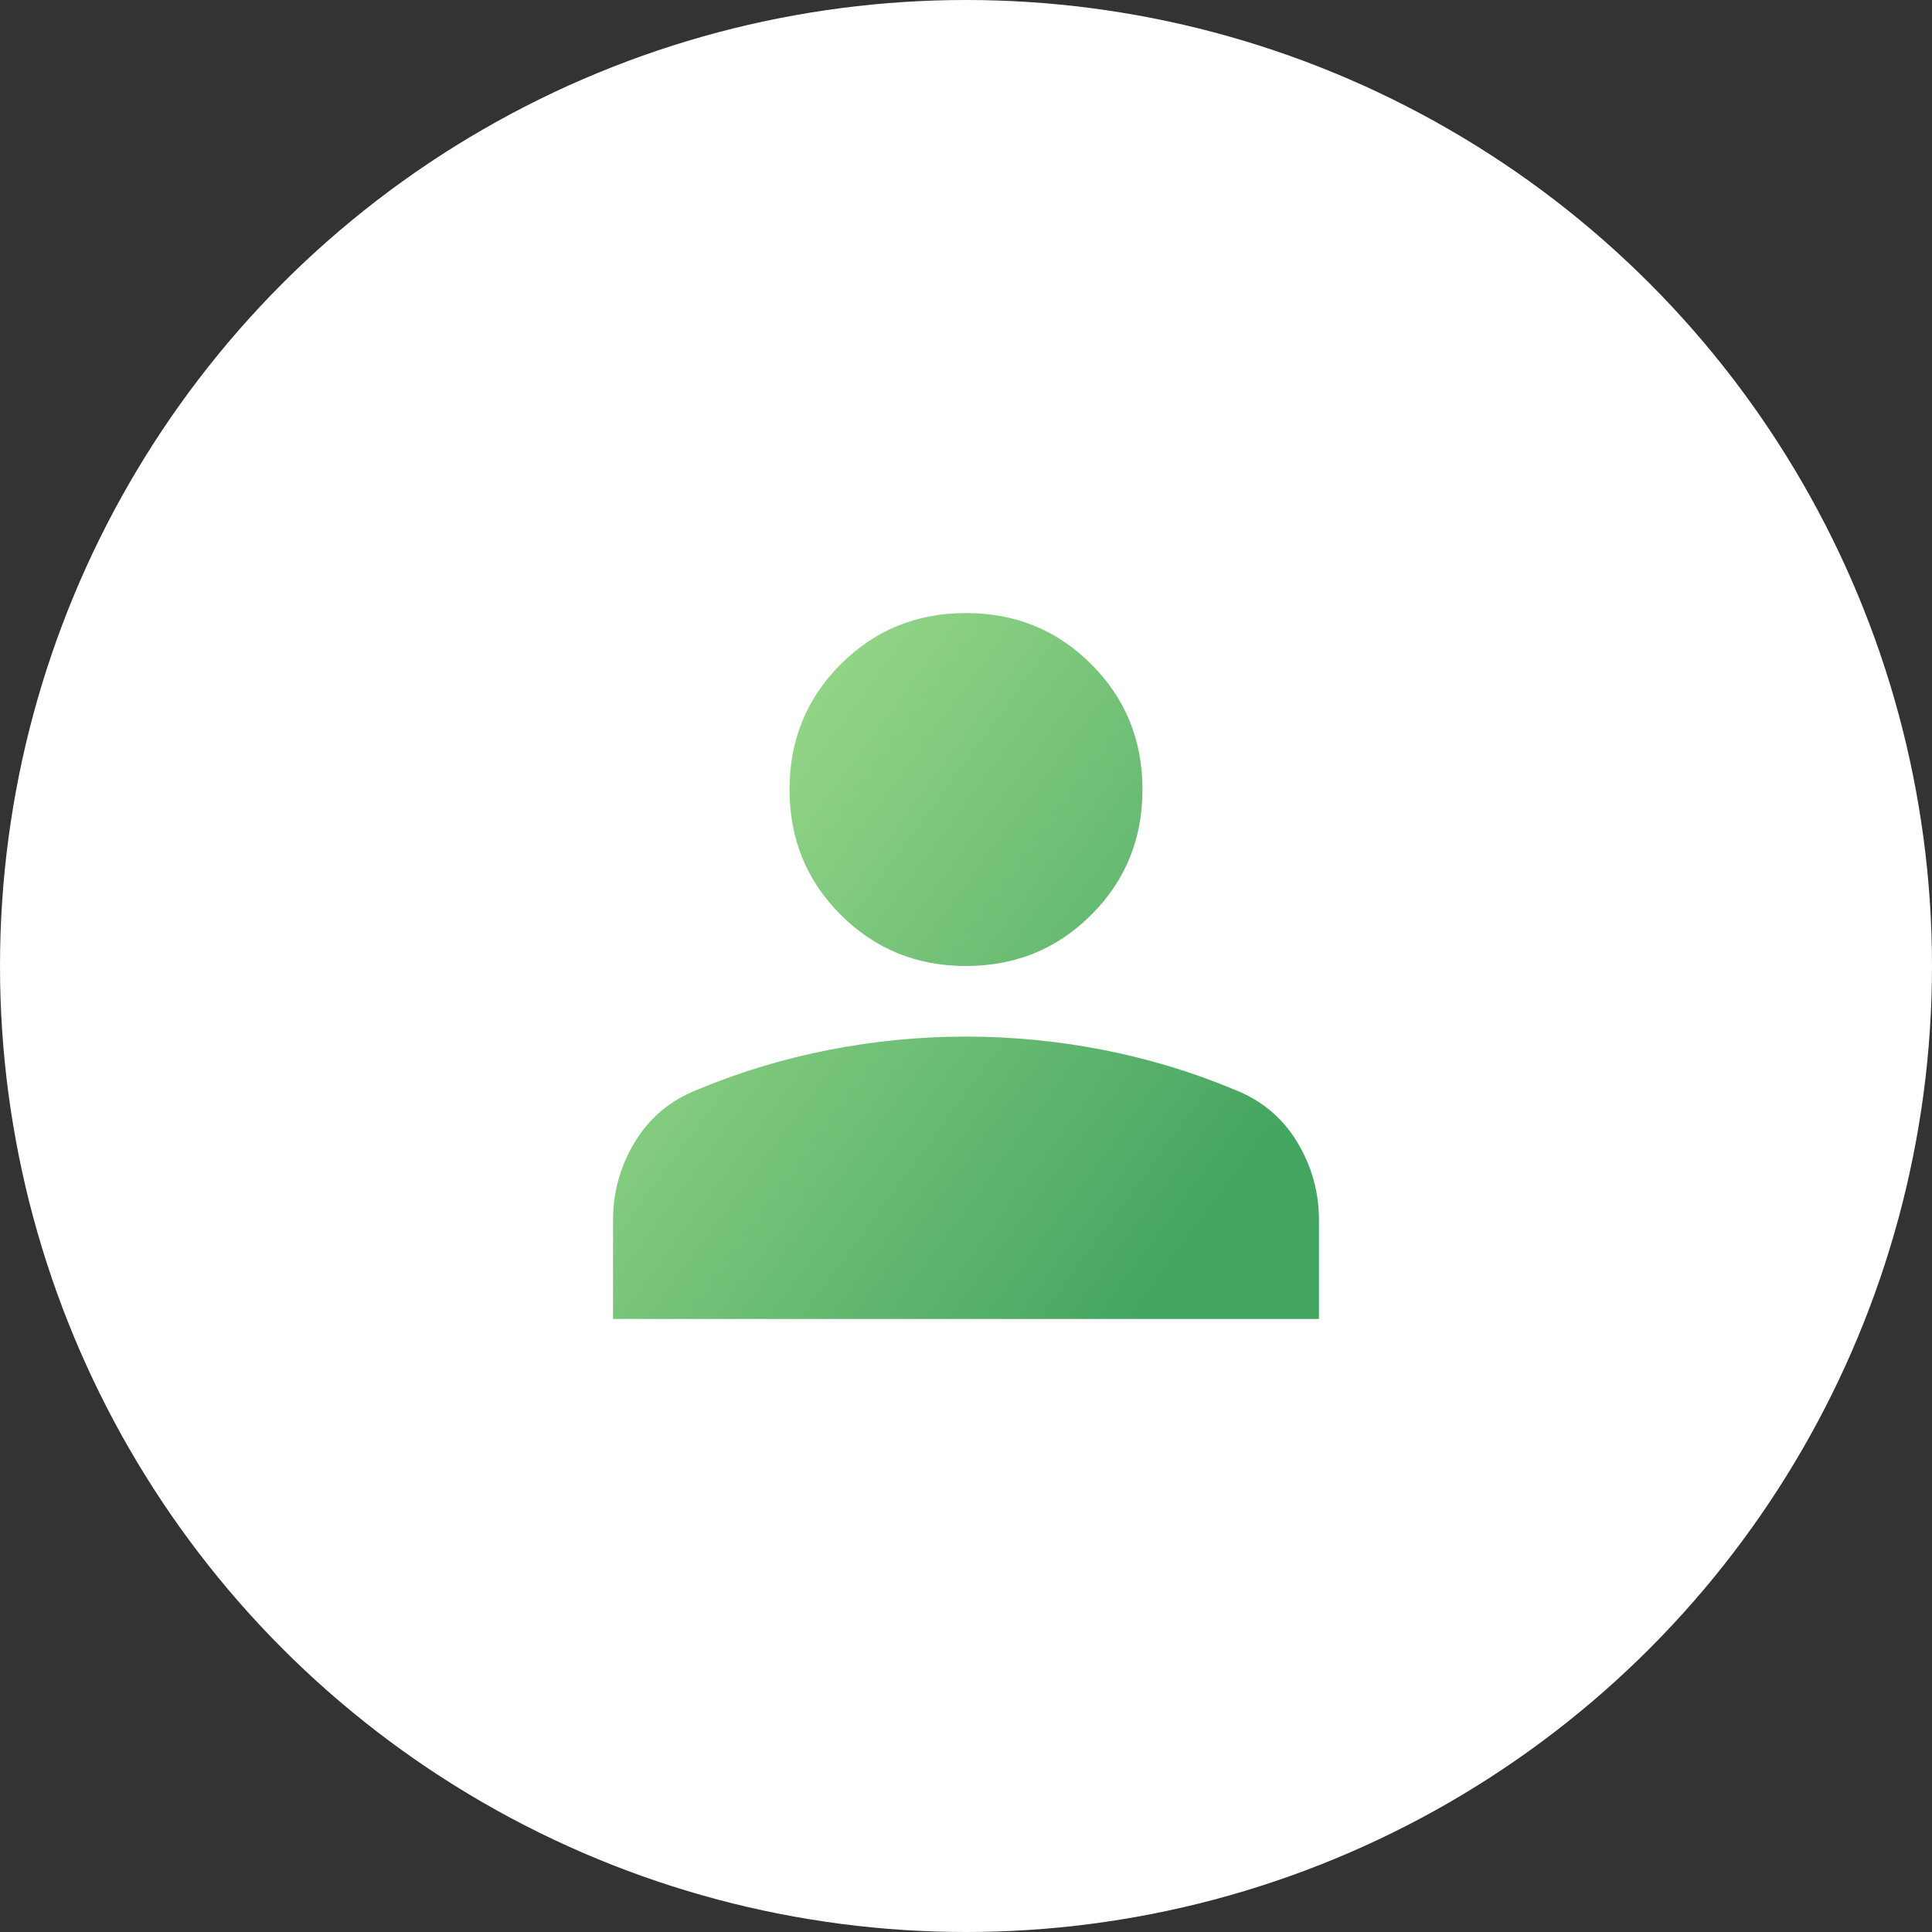
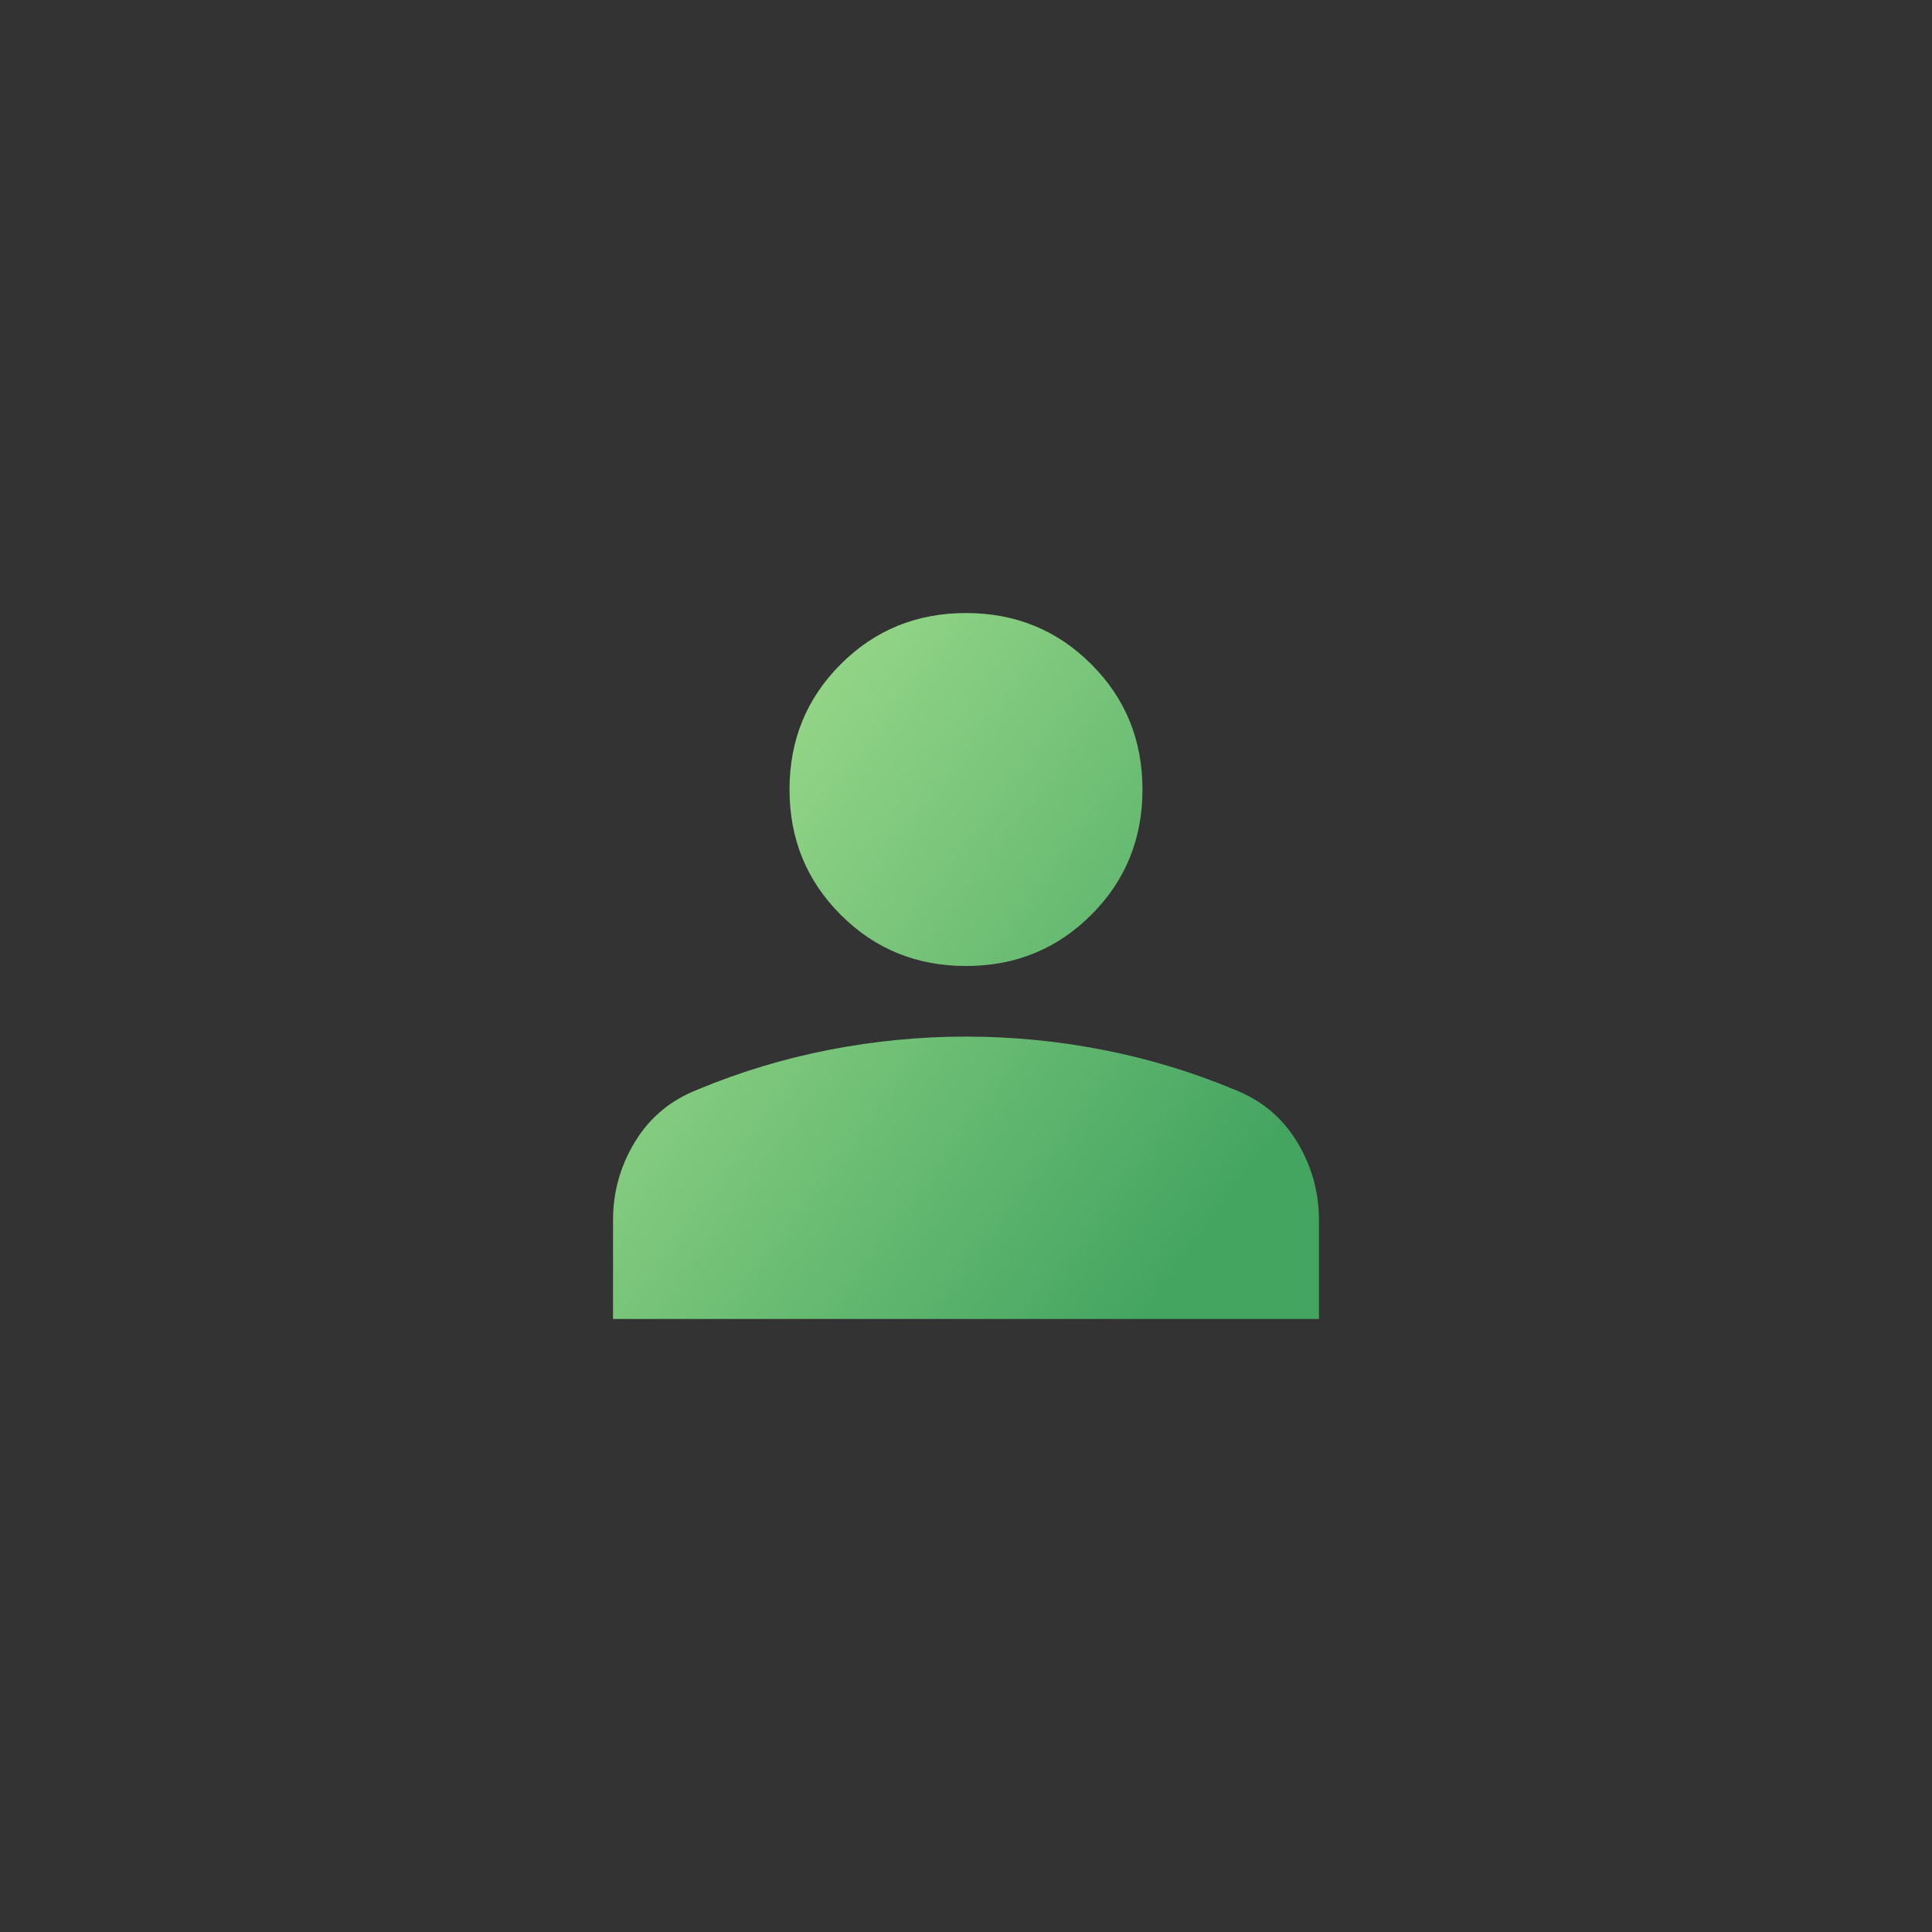
<svg xmlns="http://www.w3.org/2000/svg" width="52" height="52" viewBox="0 0 52 52" fill="none">
  <rect x="0" y="0" width="52" height="52" fill="#333333" stroke="none" />
-   <circle cx="26" cy="26" r="26" fill="white" />
-   <path d="M26 26C24.67 26 23.546 25.541 22.628 24.622C21.709 23.704 21.25 22.58 21.25 21.25C21.25 19.92 21.709 18.796 22.628 17.878C23.546 16.959 24.67 16.5 26 16.5C27.33 16.5 28.454 16.959 29.372 17.878C30.291 18.796 30.75 19.92 30.75 21.25C30.75 22.58 30.291 23.704 29.372 24.622C28.454 25.541 27.33 26 26 26ZM16.5 35.5V32.84C16.5 32.08 16.698 31.375 17.094 30.726C17.49 30.077 18.052 29.61 18.78 29.325C19.92 28.85 21.1 28.494 22.319 28.256C23.538 28.019 24.765 27.9 26 27.9C27.235 27.9 28.462 28.019 29.681 28.256C30.9 28.494 32.08 28.85 33.22 29.325C33.948 29.61 34.51 30.077 34.906 30.726C35.302 31.375 35.5 32.08 35.5 32.84V35.5H16.5Z" fill="url(#paint0_linear_3020_2014)" />
+   <path d="M26 26C24.67 26 23.546 25.541 22.628 24.622C21.709 23.704 21.25 22.58 21.25 21.25C21.25 19.92 21.709 18.796 22.628 17.878C23.546 16.959 24.67 16.5 26 16.5C27.33 16.5 28.454 16.959 29.372 17.878C30.291 18.796 30.75 19.92 30.75 21.25C30.75 22.58 30.291 23.704 29.372 24.622C28.454 25.541 27.33 26 26 26ZM16.5 35.5V32.84C16.5 32.08 16.698 31.375 17.094 30.726C17.49 30.077 18.052 29.61 18.78 29.325C19.92 28.85 21.1 28.494 22.319 28.256C23.538 28.019 24.765 27.9 26 27.9C27.235 27.9 28.462 28.019 29.681 28.256C30.9 28.494 32.08 28.85 33.22 29.325C33.948 29.61 34.51 30.077 34.906 30.726C35.302 31.375 35.5 32.08 35.5 32.84V35.5H16.5" fill="url(#paint0_linear_3020_2014)" />
  <defs>
    <linearGradient id="paint0_linear_3020_2014" x1="18.309" y1="20.119" x2="33.691" y2="31.429" gradientUnits="userSpaceOnUse">
      <stop stop-color="#9CDA8B" />
      <stop offset="1" stop-color="#44A561" />
    </linearGradient>
  </defs>
</svg>